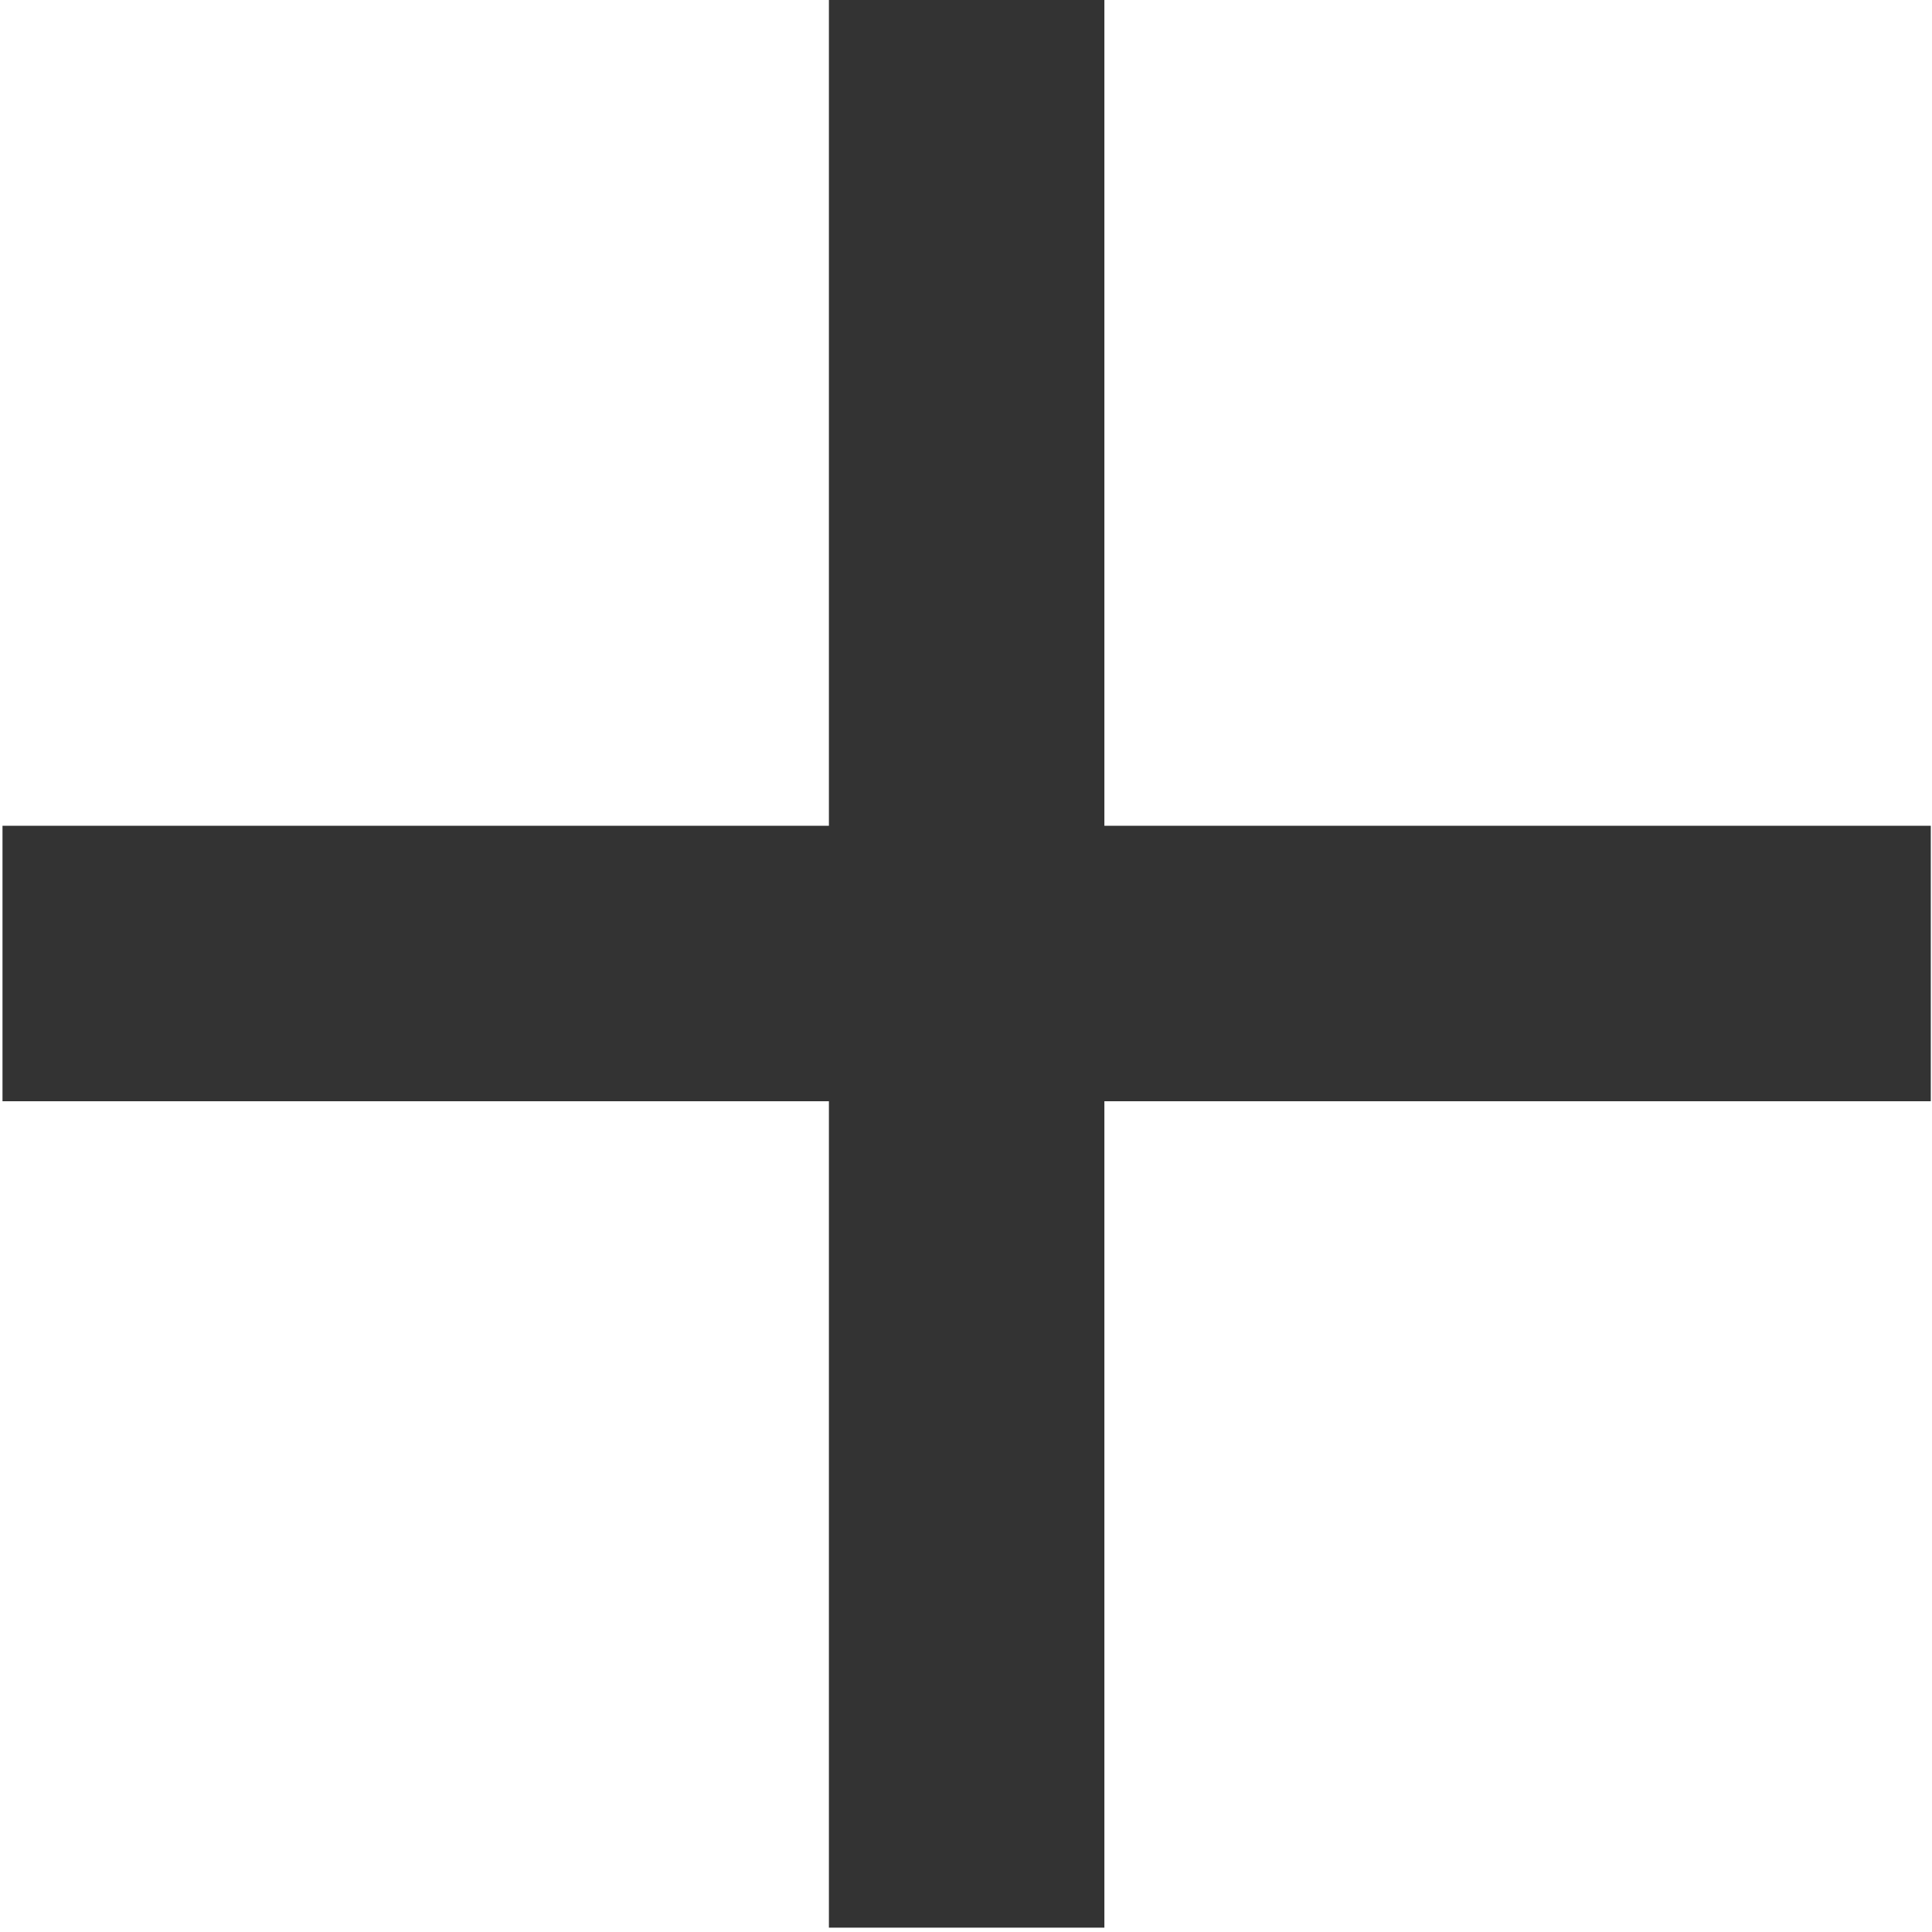
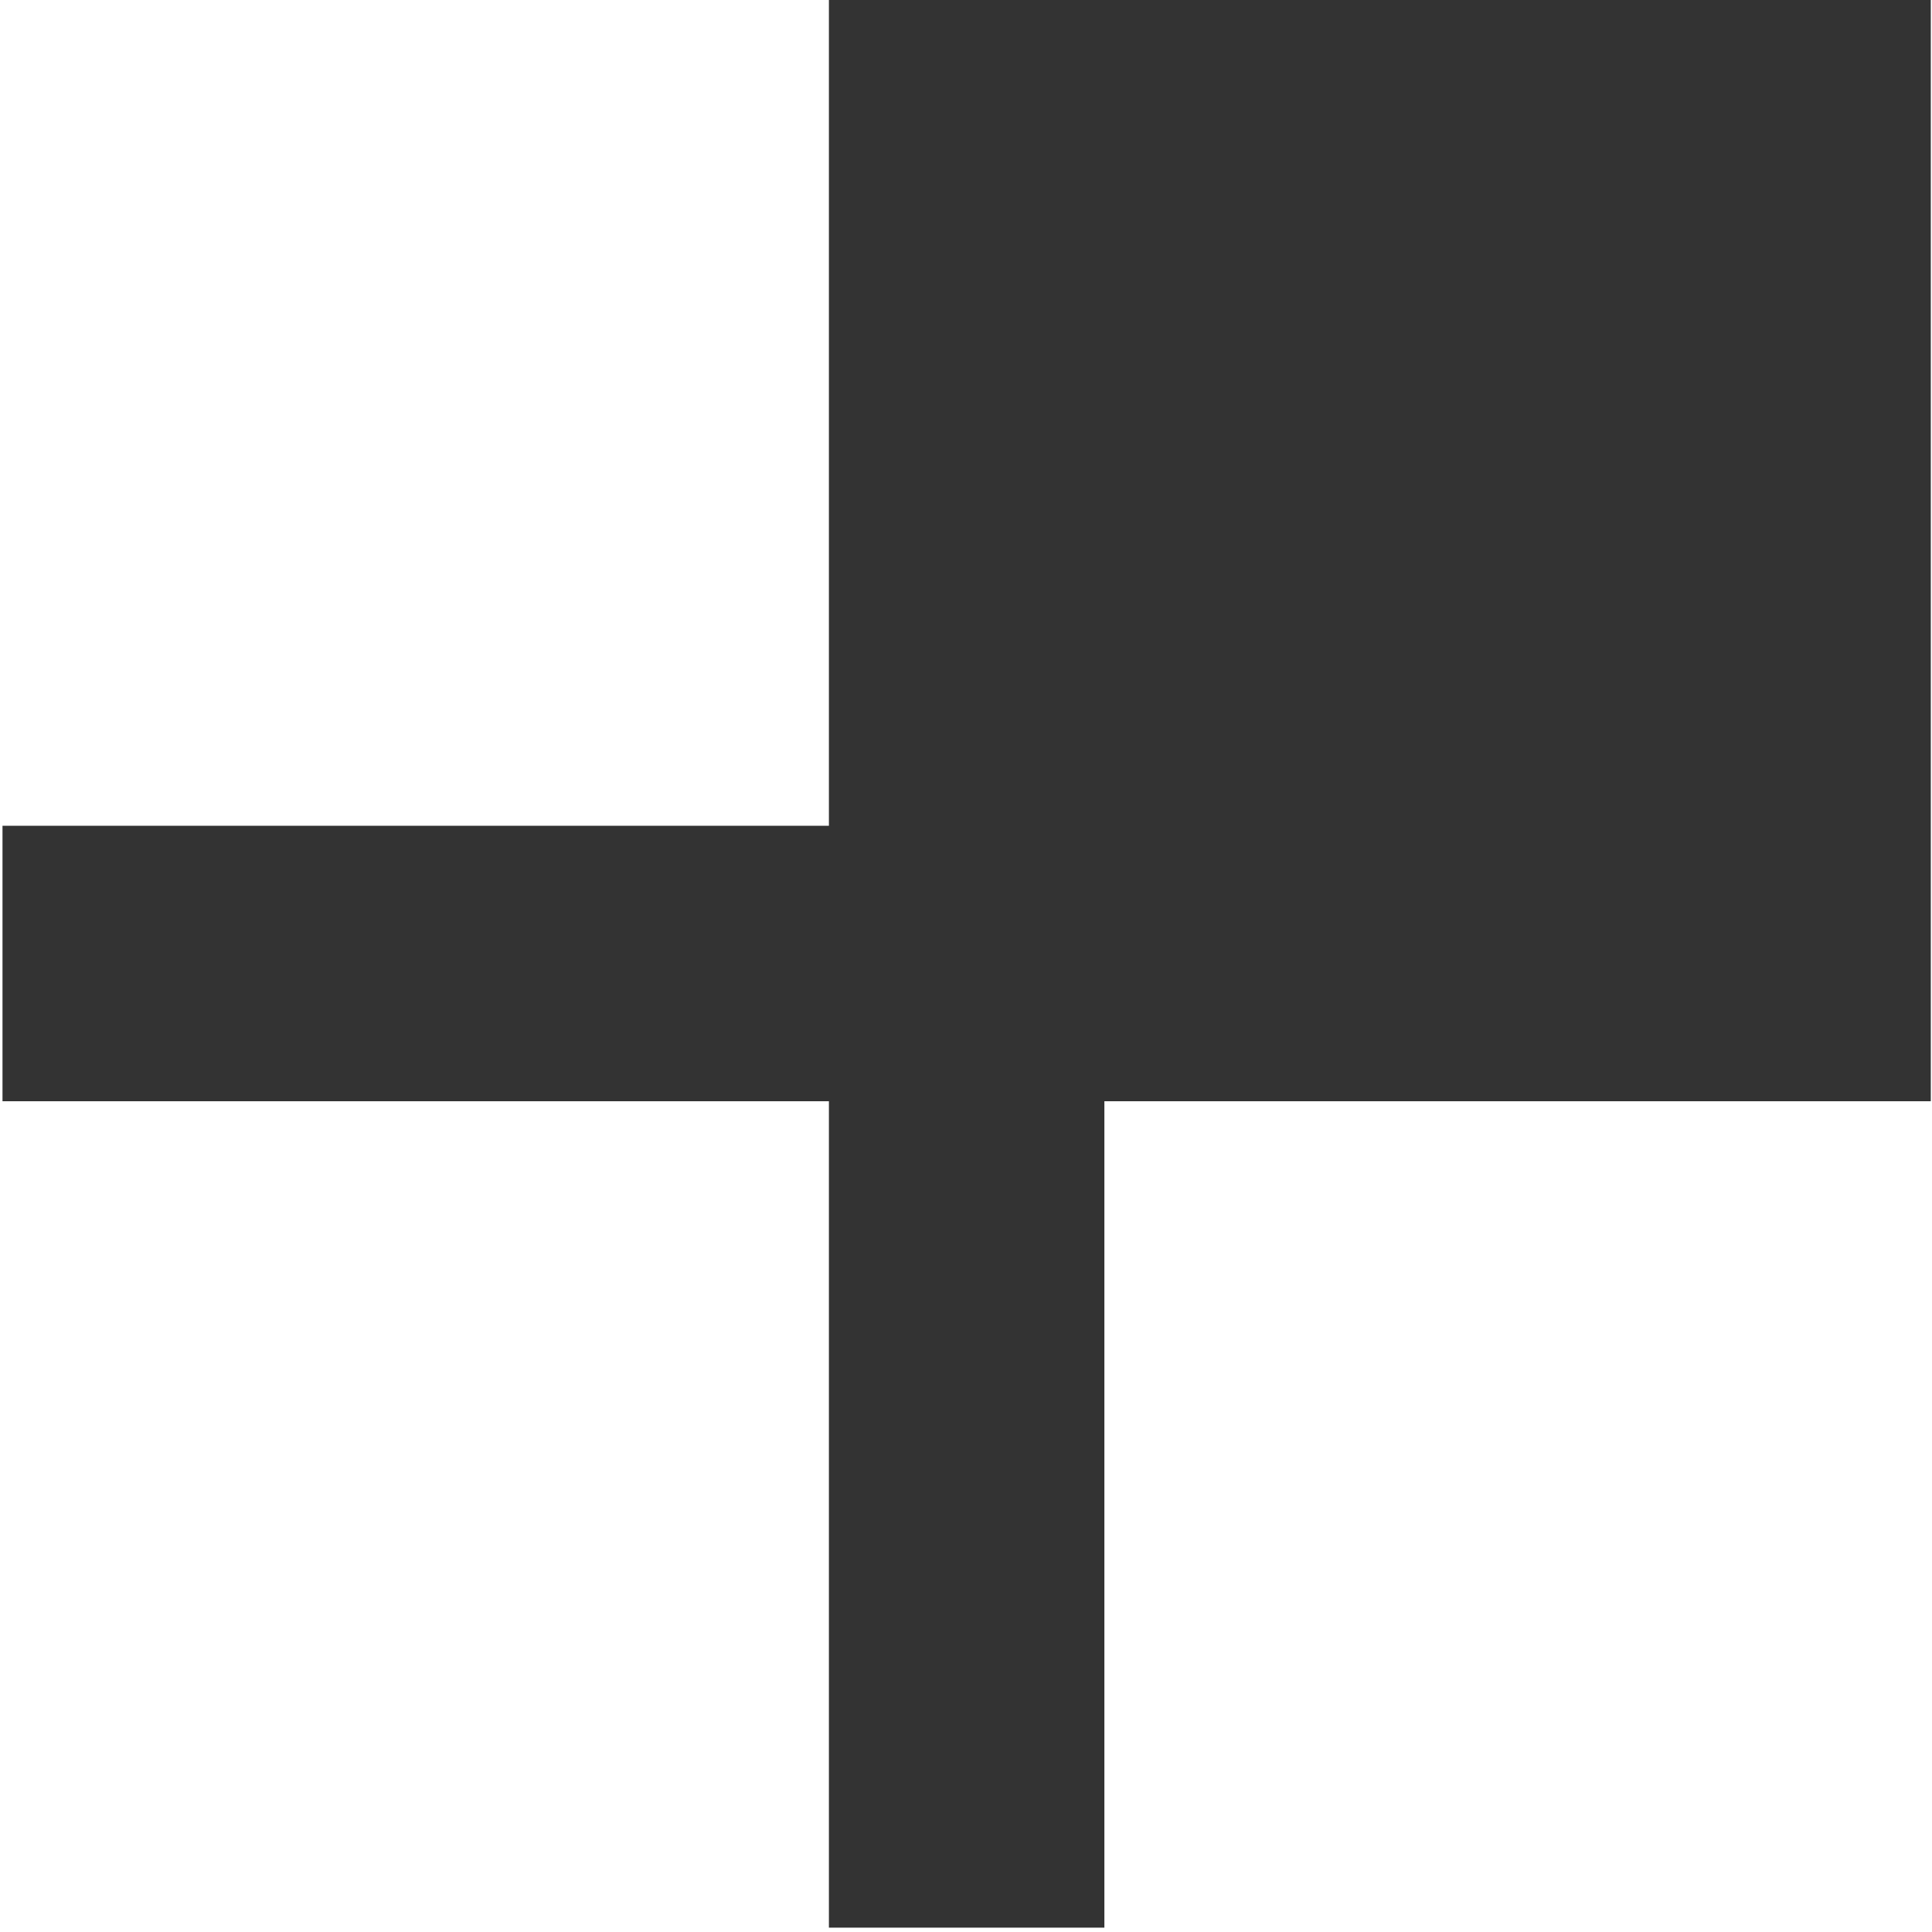
<svg xmlns="http://www.w3.org/2000/svg" width="24" height="24" viewBox="0 0 24 24" fill="none">
  <g id="Frame 5614">
    <g id="add">
-       <path id="add_2" d="M10.297 13.68H0.031V10.258H10.297V-0.008H13.719V10.258H23.985V13.68H13.719V23.946H10.297V13.68Z" fill="#333333" />
+       <path id="add_2" d="M10.297 13.68H0.031V10.258H10.297V-0.008H13.719H23.985V13.68H13.719V23.946H10.297V13.68Z" fill="#333333" />
    </g>
  </g>
</svg>